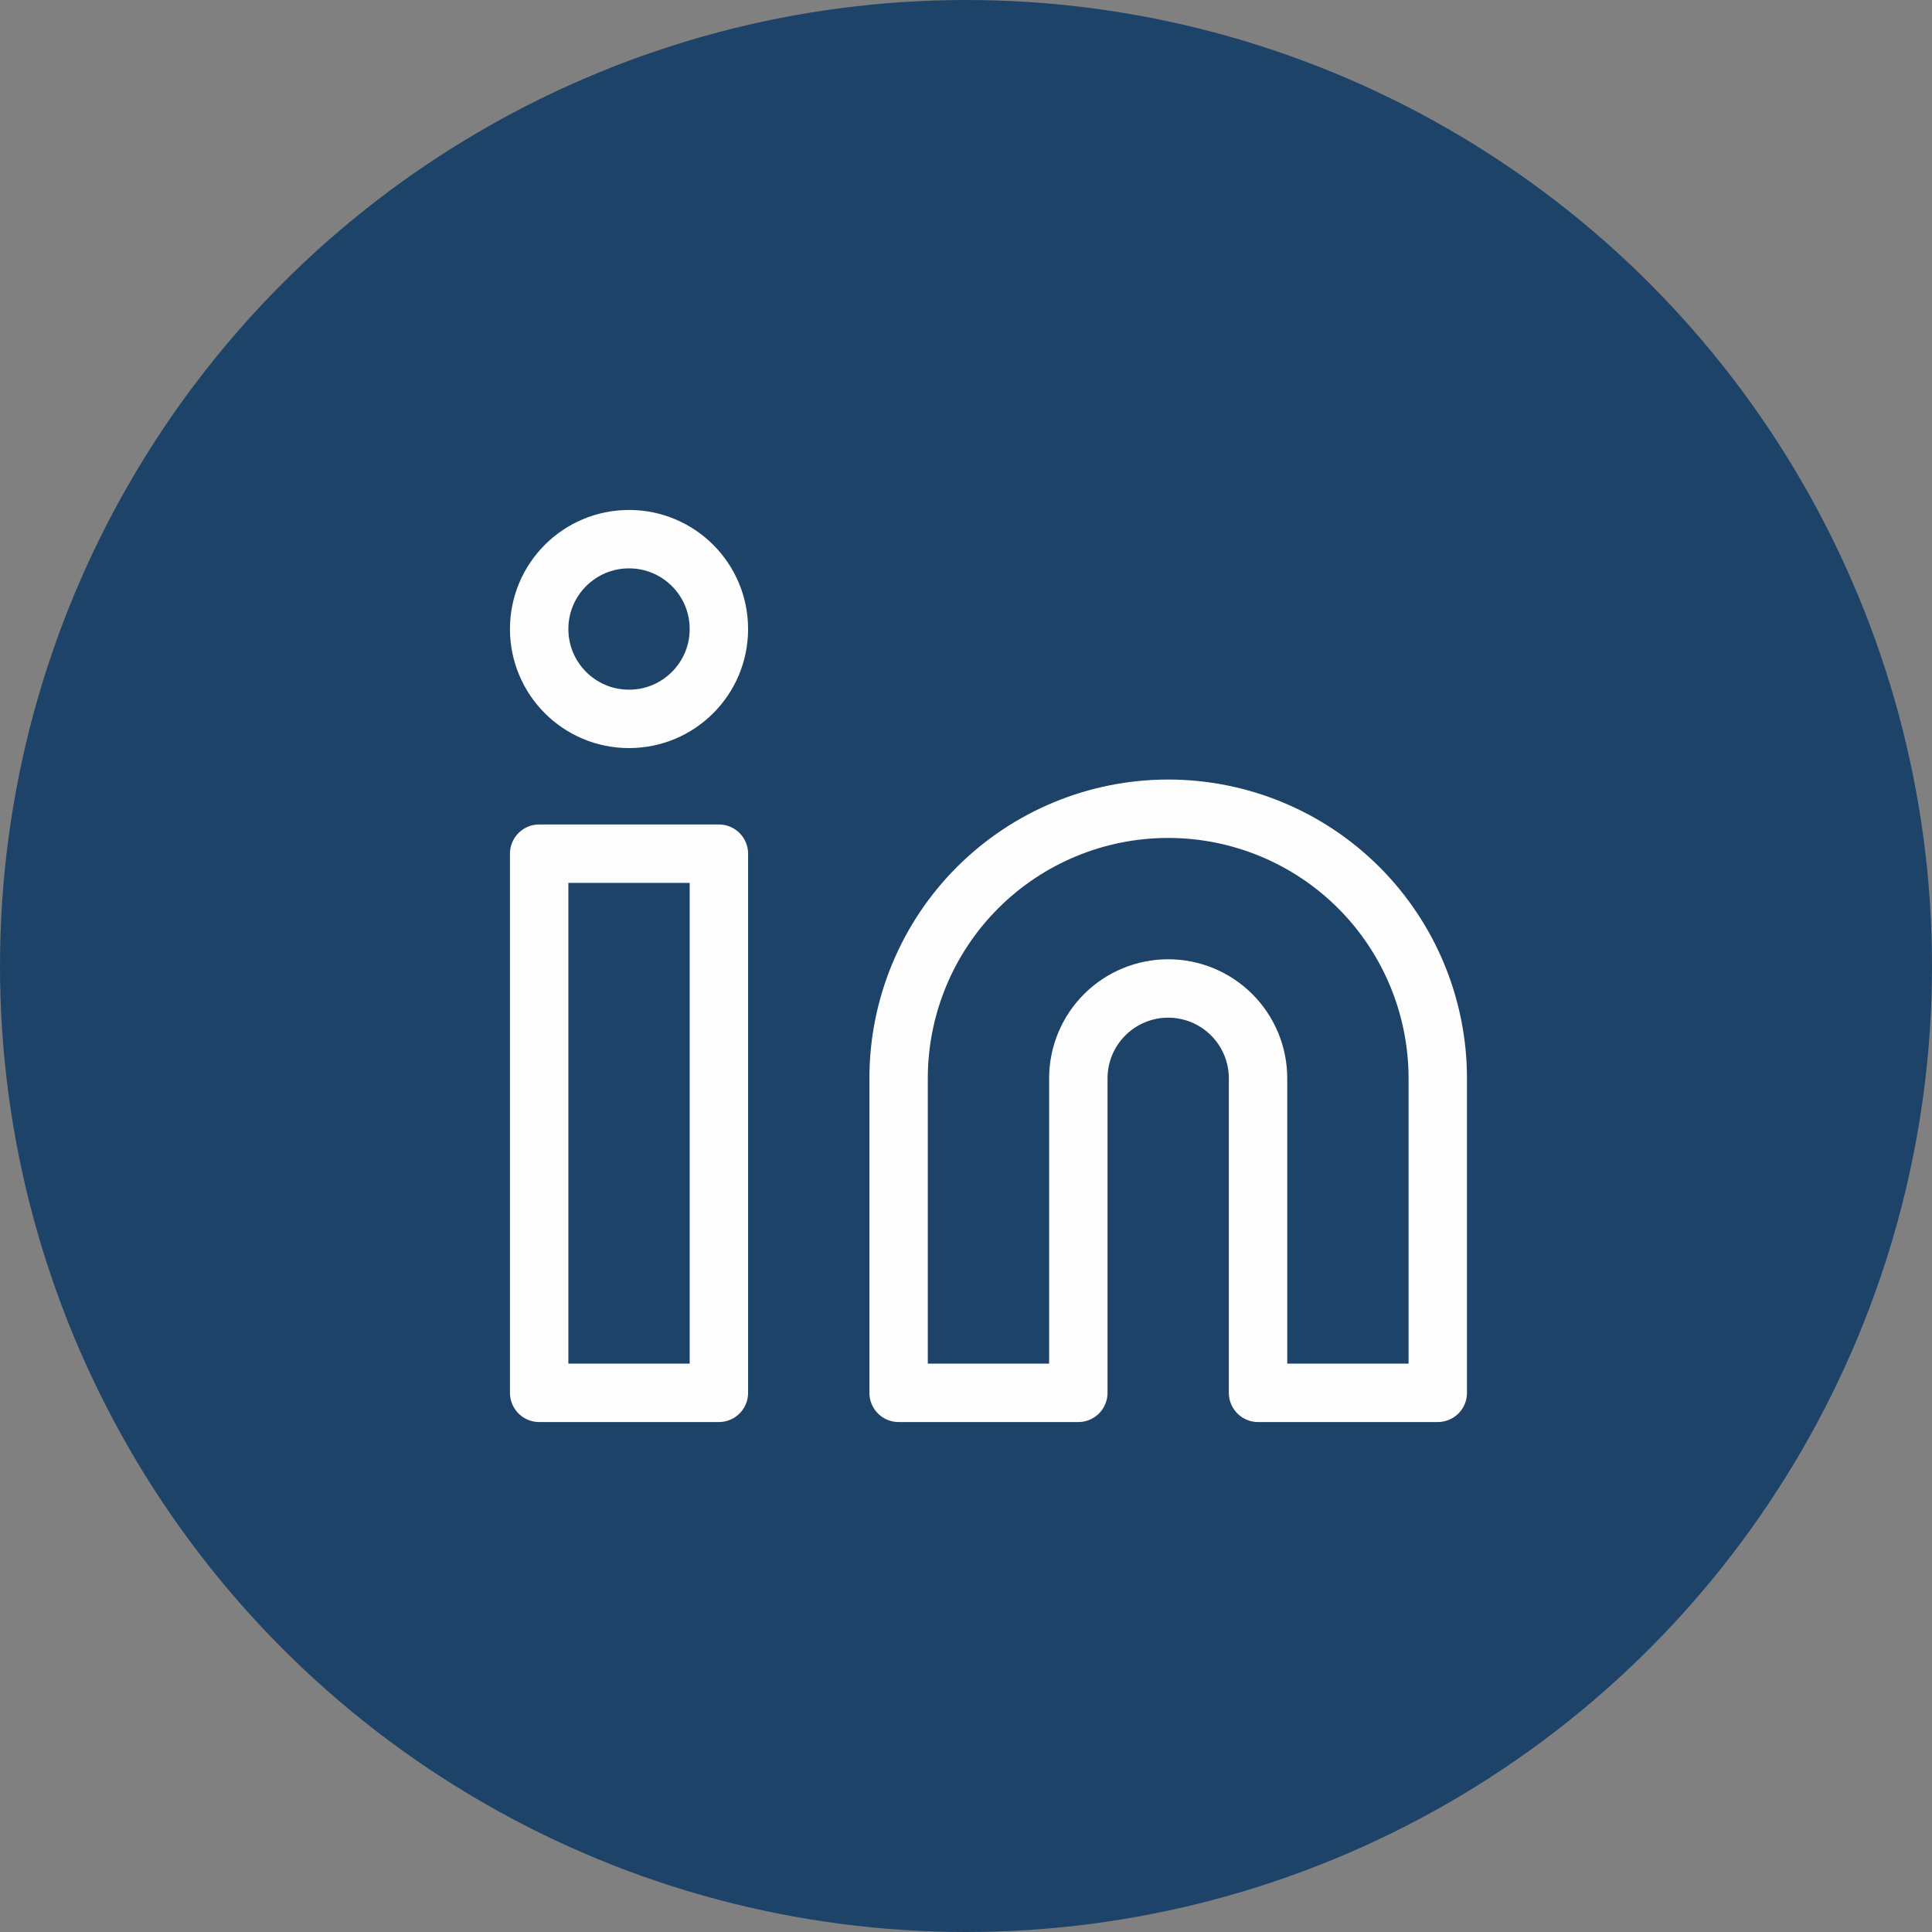
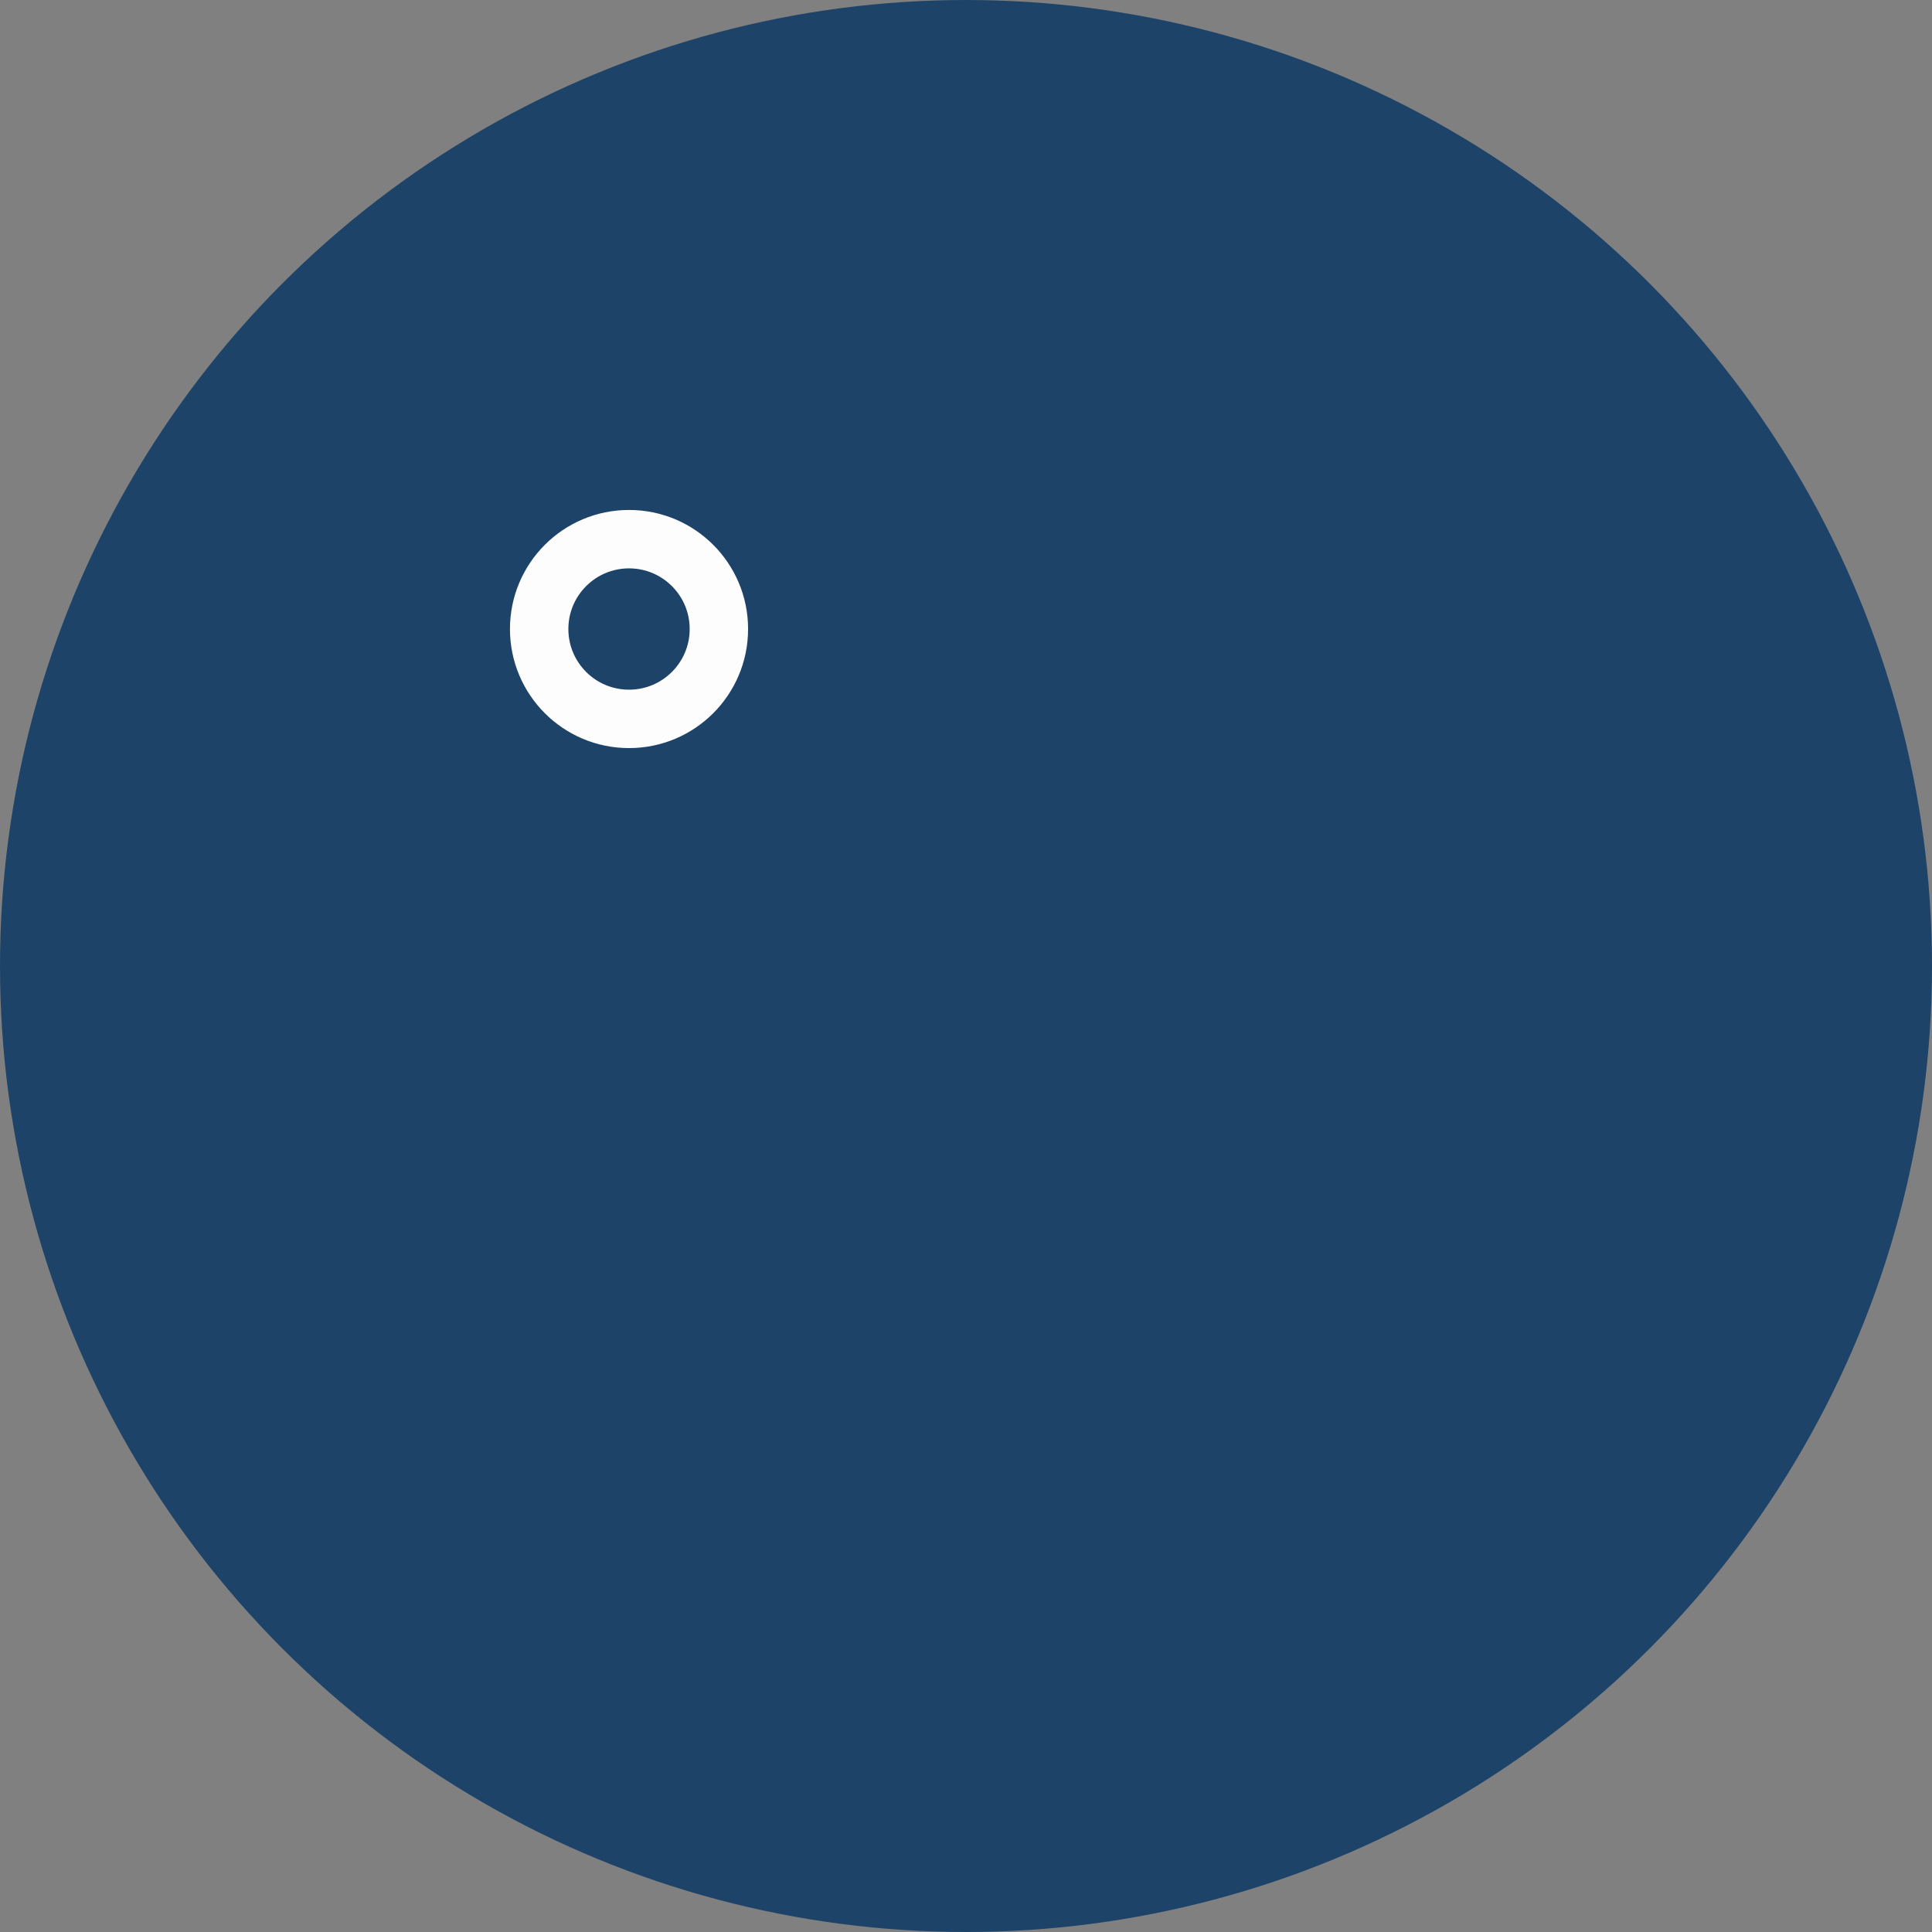
<svg xmlns="http://www.w3.org/2000/svg" width="43" height="43" viewBox="0 0 43 43" fill="none">
  <rect x="0" y="0" width="43" height="43" fill="#808080" stroke="none" />
  <circle cx="21.5" cy="21.5" r="20.5" fill="#1D4369" stroke="#1D4369" stroke-width="2" />
-   <path d="M26 18C27.591 18 29.117 18.632 30.243 19.757C31.368 20.883 32 22.409 32 24V31H28V24C28 23.47 27.789 22.961 27.414 22.586C27.039 22.211 26.53 22 26 22C25.47 22 24.961 22.211 24.586 22.586C24.211 22.961 24 23.47 24 24V31H20V24C20 22.409 20.632 20.883 21.757 19.757C22.883 18.632 24.409 18 26 18Z" stroke="#FDFDFD" stroke-width="1.3" stroke-linecap="round" stroke-linejoin="round" />
-   <path d="M16 19H12V31H16V19Z" stroke="#FDFDFD" stroke-width="1.3" stroke-linecap="round" stroke-linejoin="round" />
  <path d="M14 16C15.105 16 16 15.105 16 14C16 12.895 15.105 12 14 12C12.895 12 12 12.895 12 14C12 15.105 12.895 16 14 16Z" stroke="#FDFDFD" stroke-width="1.3" stroke-linecap="round" stroke-linejoin="round" />
</svg>